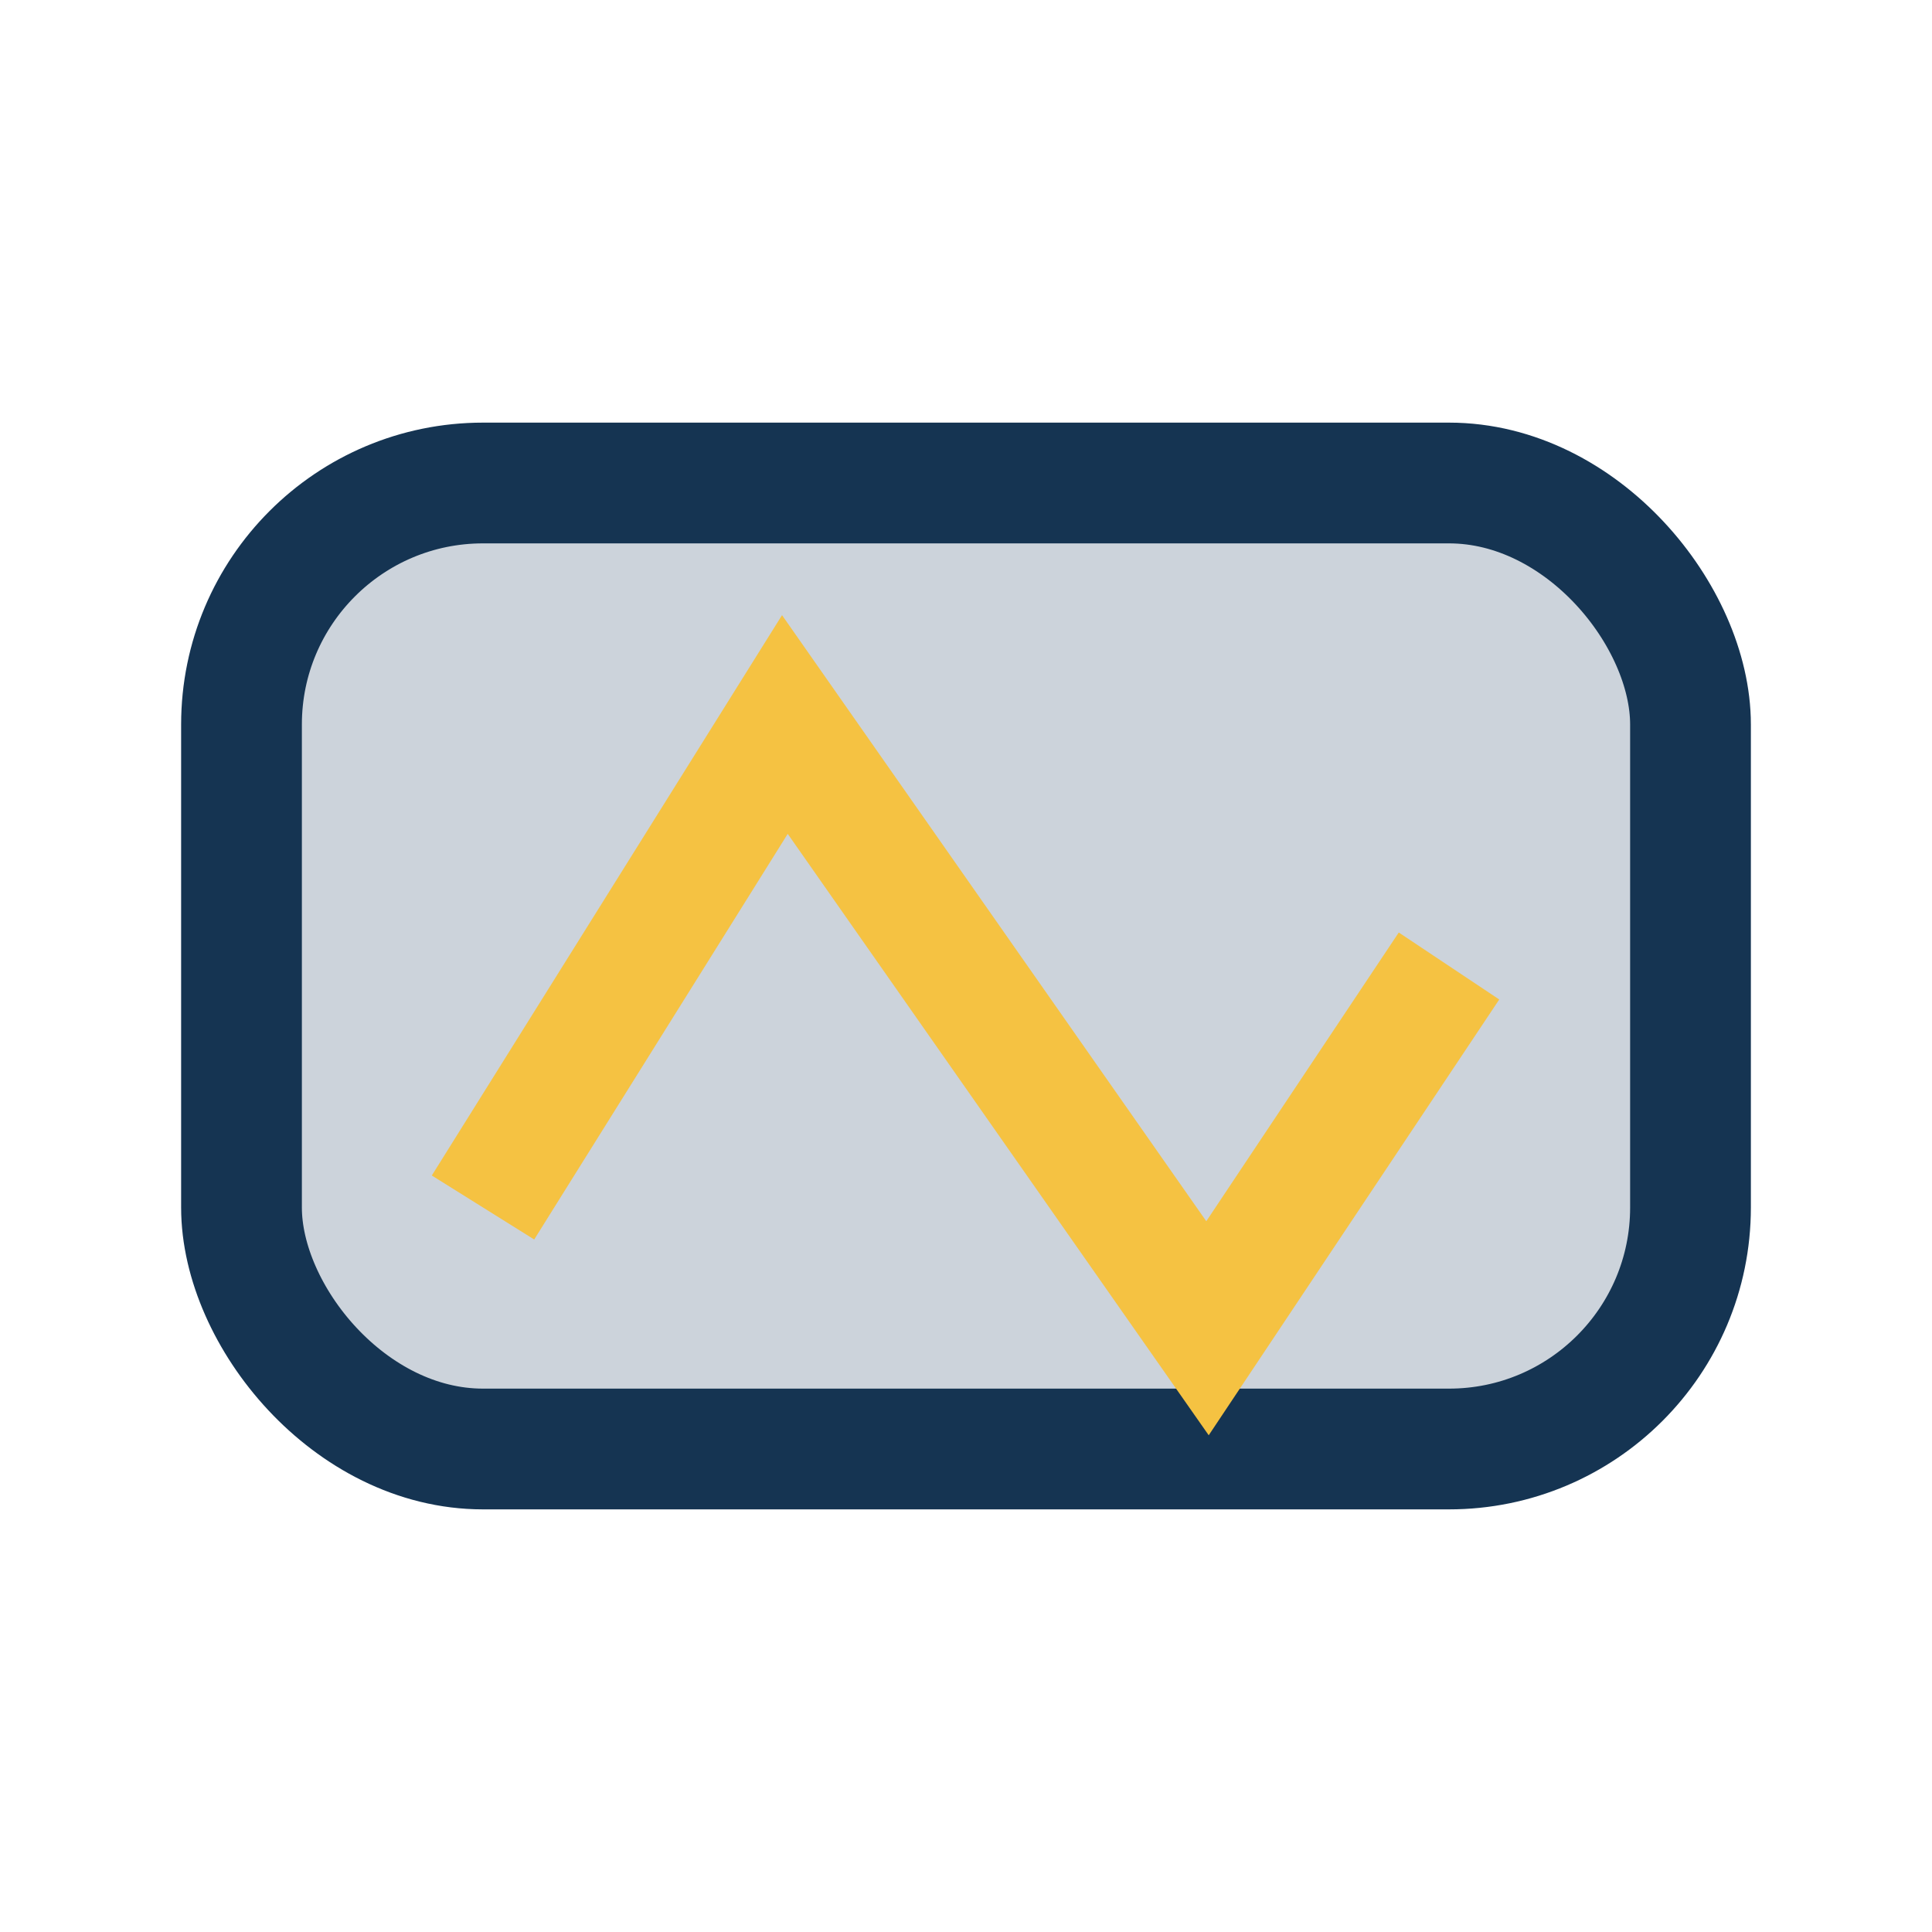
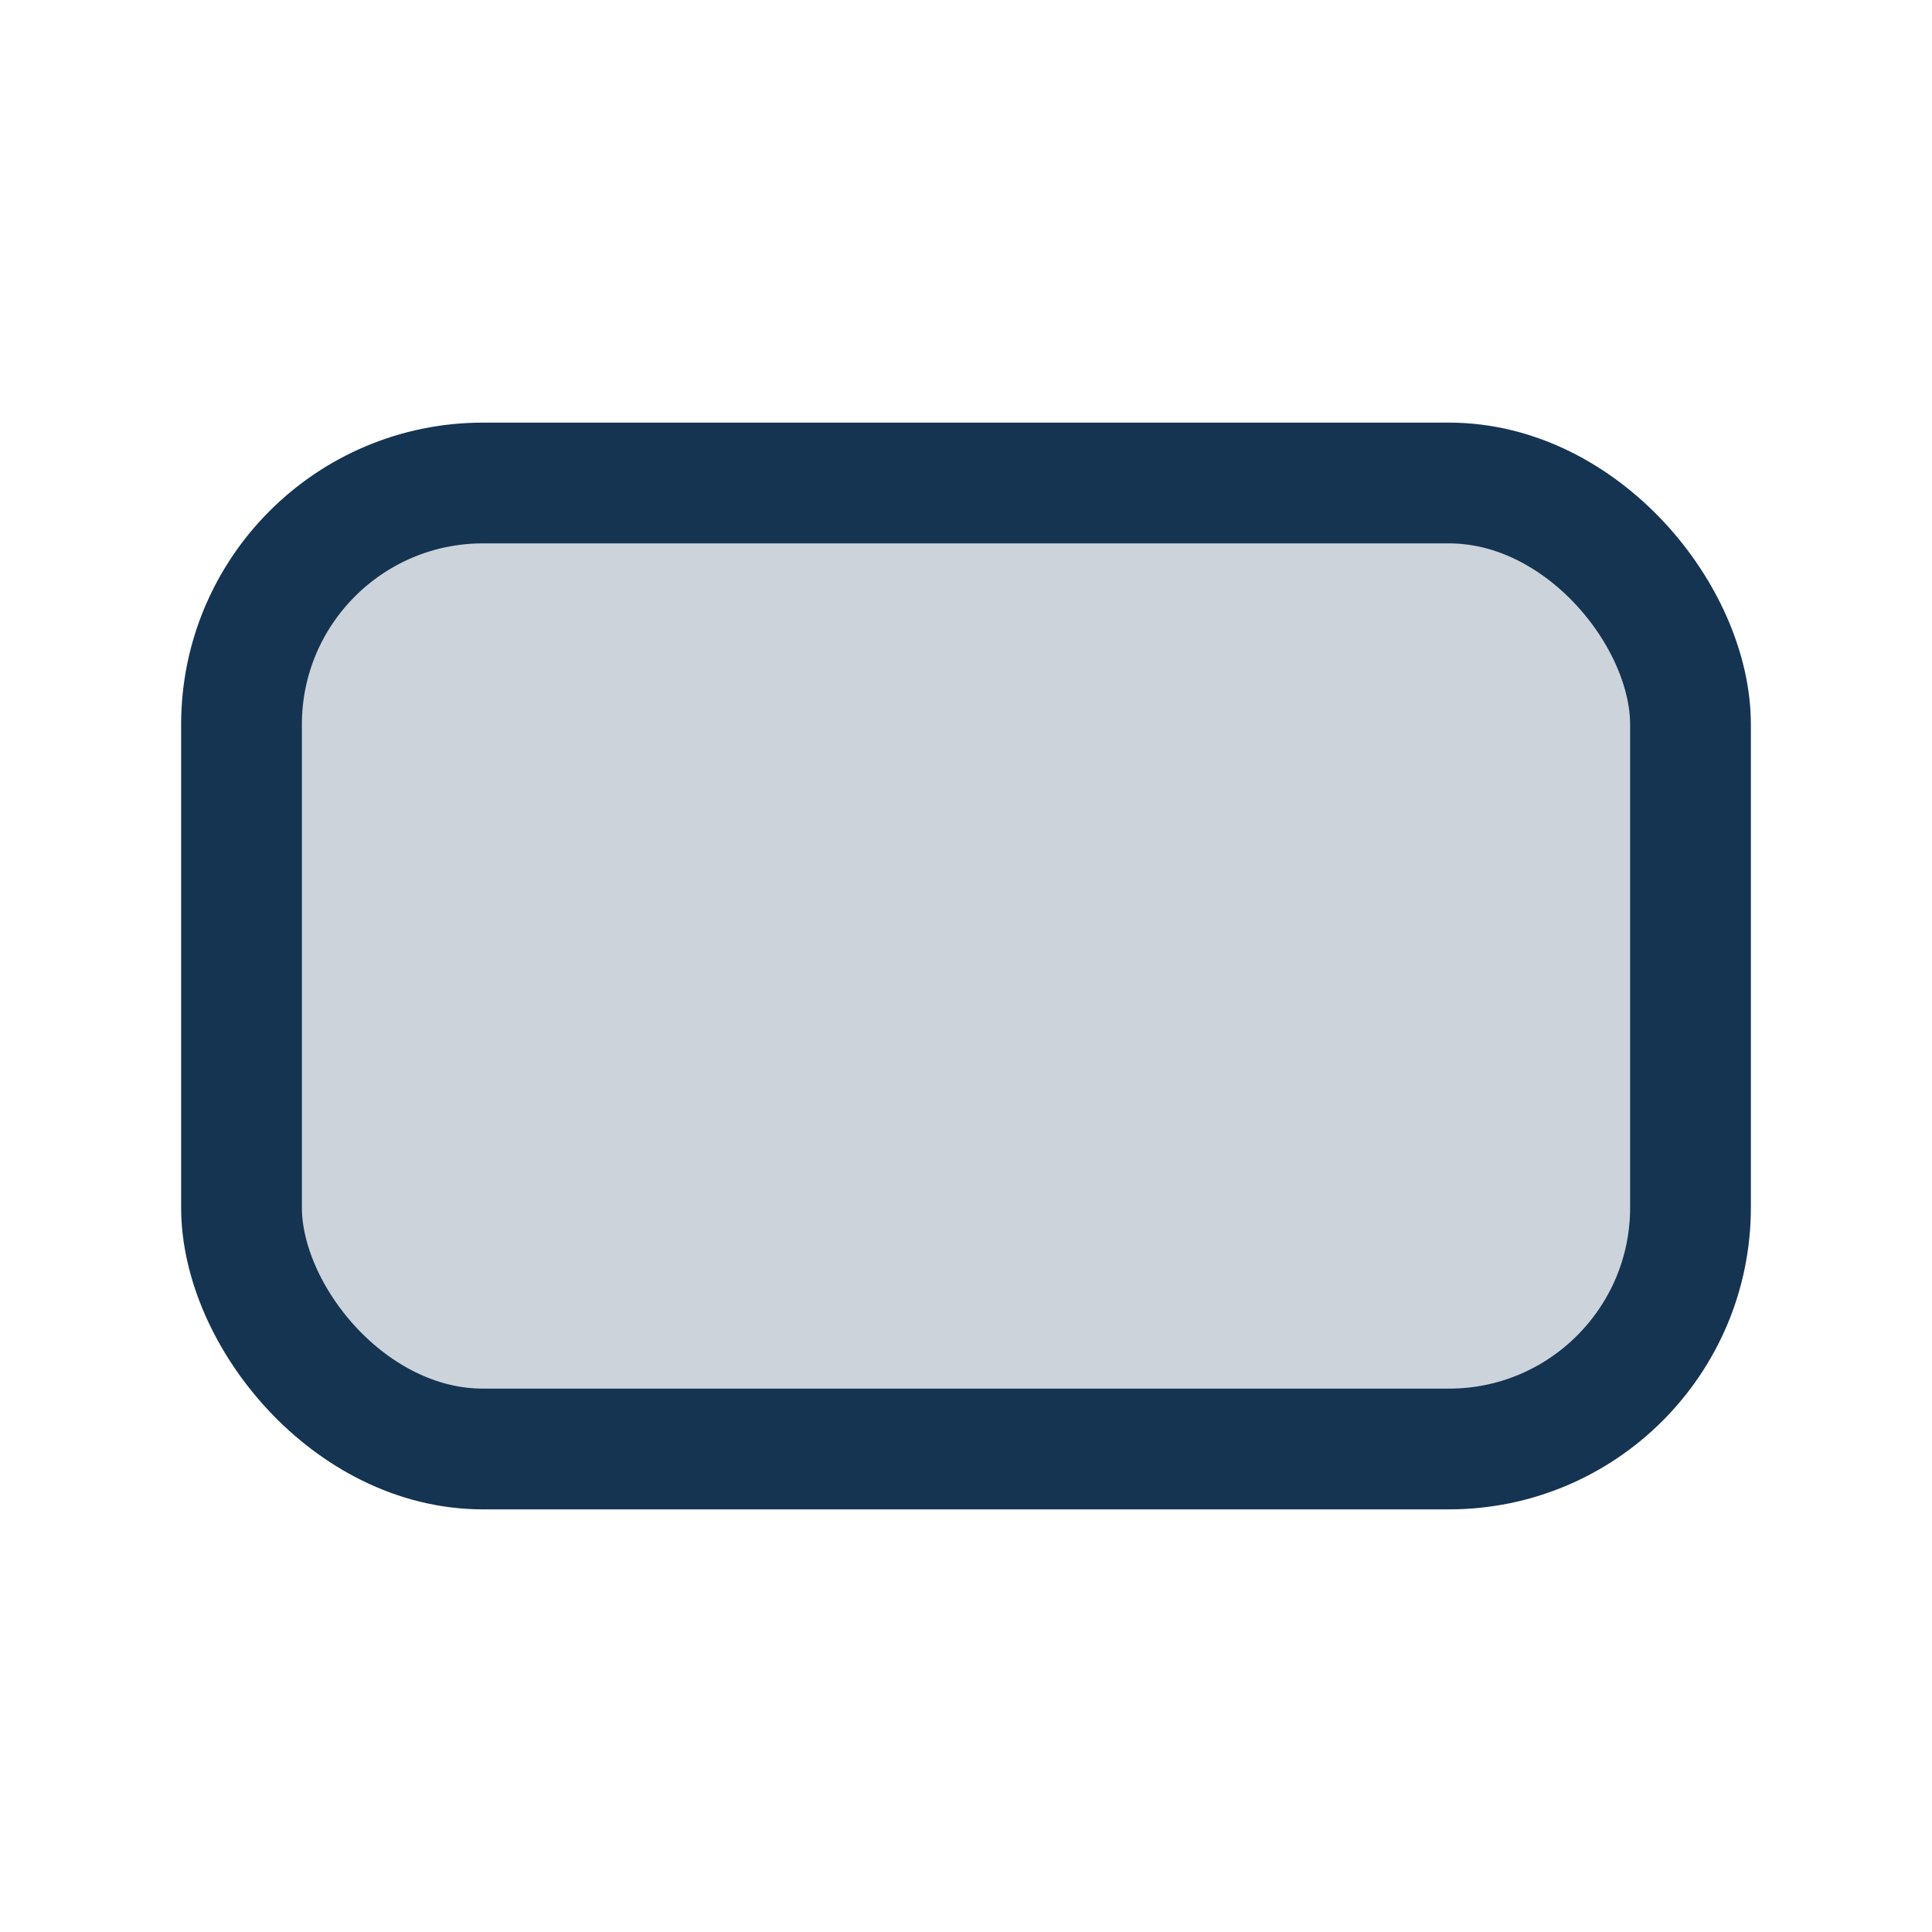
<svg xmlns="http://www.w3.org/2000/svg" width="32" height="32" viewBox="0 0 32 32">
  <rect x="4" y="8" width="24" height="16" rx="4" fill="#CCD3DB" stroke="#153452" stroke-width="2" />
-   <path d="M8 20l5-8 7 10 4-6" stroke="#F5C242" stroke-width="2" fill="none" />
</svg>